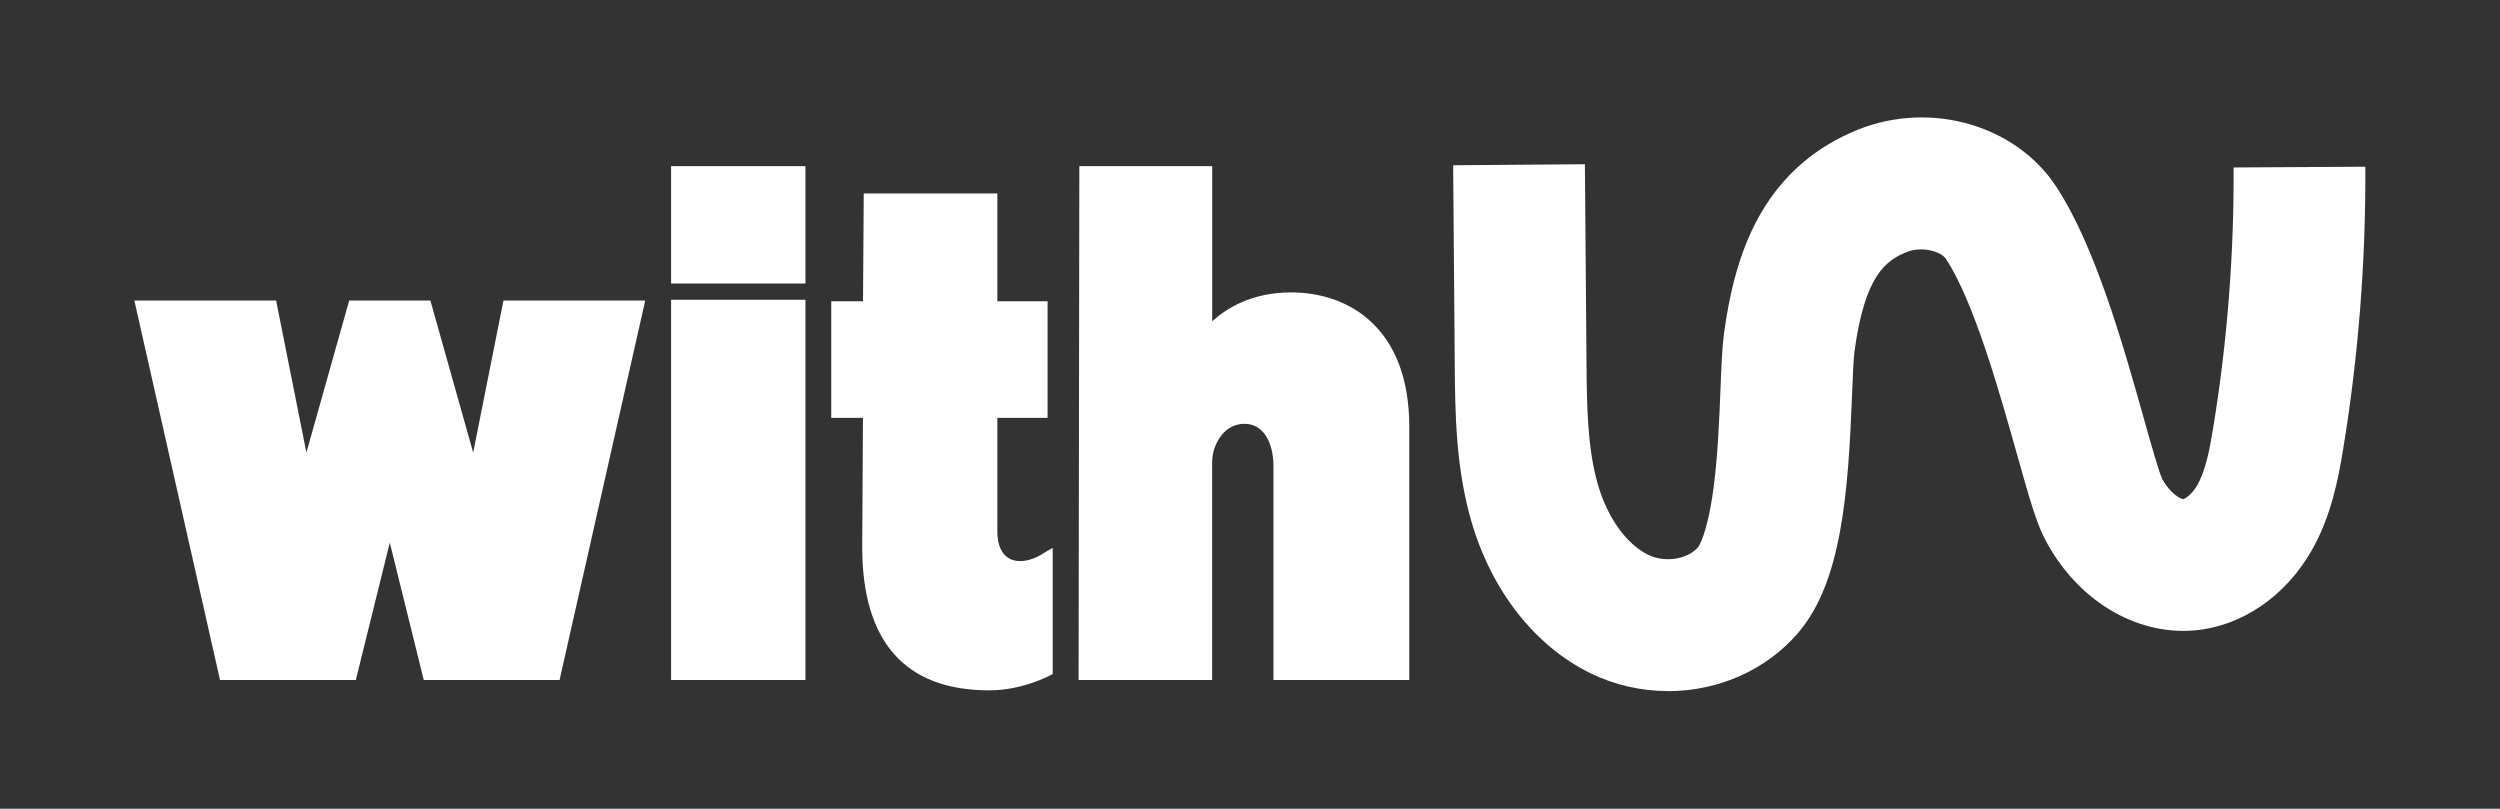
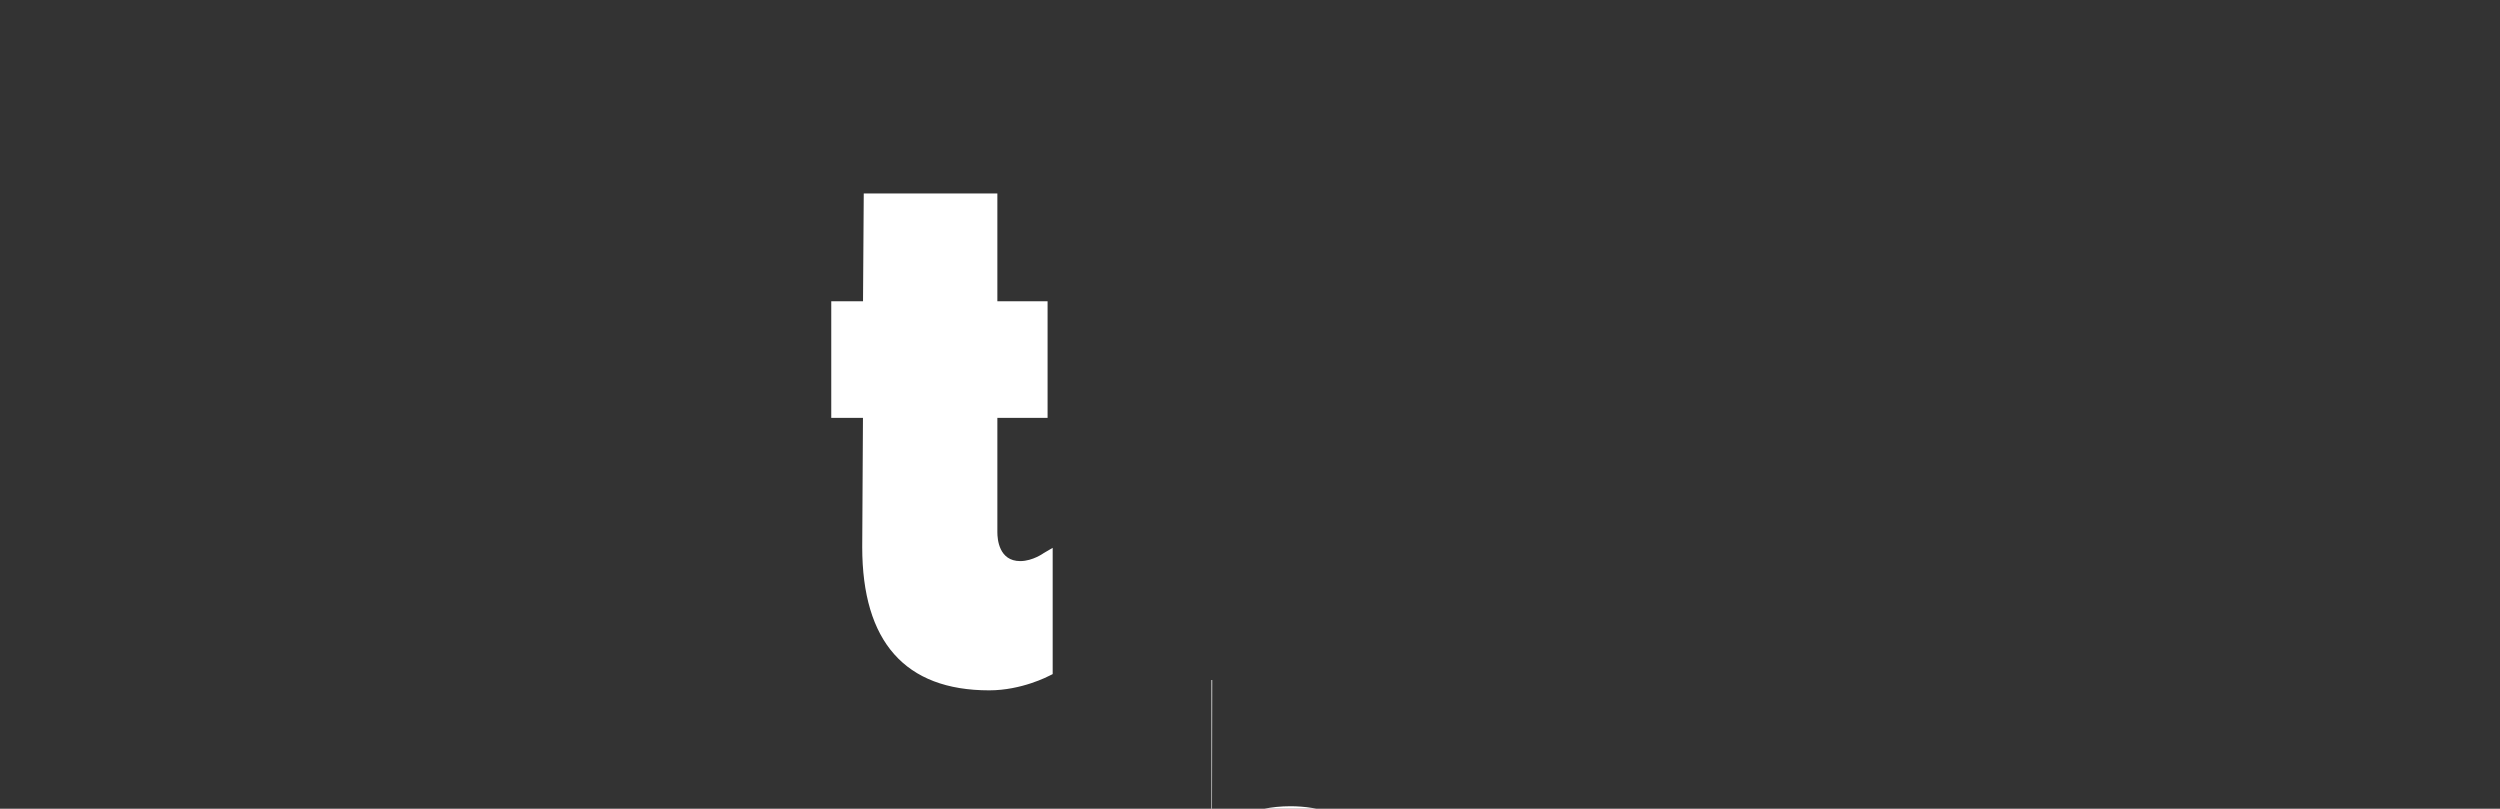
<svg xmlns="http://www.w3.org/2000/svg" viewBox="0 0 441.59 142.85" data-name="Layer 1" id="Layer_1">
  <rect x="0" y="0" width="441.59" height="142.85" fill="#333333" stroke="none" />
  <defs>
    <style>
      .cls-1 {
        fill: #fff;
      }
    </style>
  </defs>
-   <path d="M62.85,120.11h-23.99l-15.13-67.03h25.04l5.35,26.86,7.56-26.86h14.34l7.56,26.86,5.35-26.86h25.04l-15.13,67.03h-23.99l-6-24.26-6,24.26Z" class="cls-1" />
-   <path d="M142.27,29.35v20.73h-23.73v-20.73h23.73ZM142.27,120.11V52.95h-23.73v67.16h23.73Z" class="cls-1" />
  <path d="M152.44,73.81h-5.61v-20.6h5.61l.13-19.04h23.6v19.04h8.87v20.6h-8.87v20.21c0,1.17.26,5.09,4.04,5.09,2.22,0,4.17-1.43,4.17-1.43l1.56-.91v22.3l-.52.26c-.26.13-4.96,2.61-10.69,2.61-14.87,0-22.43-8.61-22.43-25.3l.13-22.82Z" class="cls-1" />
-   <path d="M214.12,120.11h-23.6l.13-90.76h23.47v27.39c2.61-2.35,7.04-5.09,13.95-5.09,10.17,0,20.86,6.26,20.86,23.73v44.73h-23.99v-37.69c0-4.56-1.96-7.56-5.09-7.56-1.56,0-3,.65-4.04,1.96-1.04,1.3-1.7,3-1.7,4.82v38.47Z" class="cls-1" />
-   <path d="M294.66,122.07c-4.69,0-9.44-1.04-13.84-3.21-9.73-4.8-17.34-14.51-20.89-26.66-2.83-9.68-2.91-19.51-2.97-28.19l-.28-34.82,23.27-.18.28,34.82c.06,7.51.12,15.27,2.04,21.85,1.7,5.81,5,10.41,8.84,12.31,2.94,1.45,6.99.83,8.84-1.35.05-.07,1.58-2.11,2.68-10.14.8-5.84,1.06-12.46,1.27-17.77.16-4.1.29-7.34.62-9.81,1.23-9.06,3.34-15.88,6.65-21.49,3.94-6.68,9.66-11.57,17-14.52,12.83-5.16,27.9-.83,35.04,10.07,6.92,10.56,11.84,28.04,15.43,40.81,1.17,4.17,2.63,9.34,3.26,10.77,1.32,2.48,3.22,3.6,3.73,3.6.3-.05,1.51-.75,2.49-2.47,1.5-2.63,2.19-6.35,2.83-10.26,2.47-15.11,3.67-30.54,3.58-45.85l23.27-.13c.09,16.61-1.21,33.34-3.89,49.73-.91,5.59-2.17,12.05-5.58,18.04-4.64,8.13-12.38,13.41-20.71,14.13-10.45.9-20.82-5.41-26.4-16.09-1.5-2.87-2.68-6.94-4.99-15.16-3-10.67-7.54-26.8-12.5-34.36-.92-1.4-4.35-2.26-6.89-1.24-3.69,1.48-7.44,4.06-9.27,17.55-.18,1.36-.31,4.52-.43,7.59-.69,17.71-1.88,33.1-9.43,42.03-5.72,6.76-14.3,10.41-23.07,10.41Z" class="cls-1" />
+   <path d="M214.12,120.11h-23.6h23.47v27.39c2.61-2.35,7.04-5.09,13.95-5.09,10.17,0,20.86,6.26,20.86,23.73v44.73h-23.99v-37.69c0-4.56-1.96-7.56-5.09-7.56-1.56,0-3,.65-4.04,1.96-1.04,1.3-1.7,3-1.7,4.82v38.47Z" class="cls-1" />
</svg>